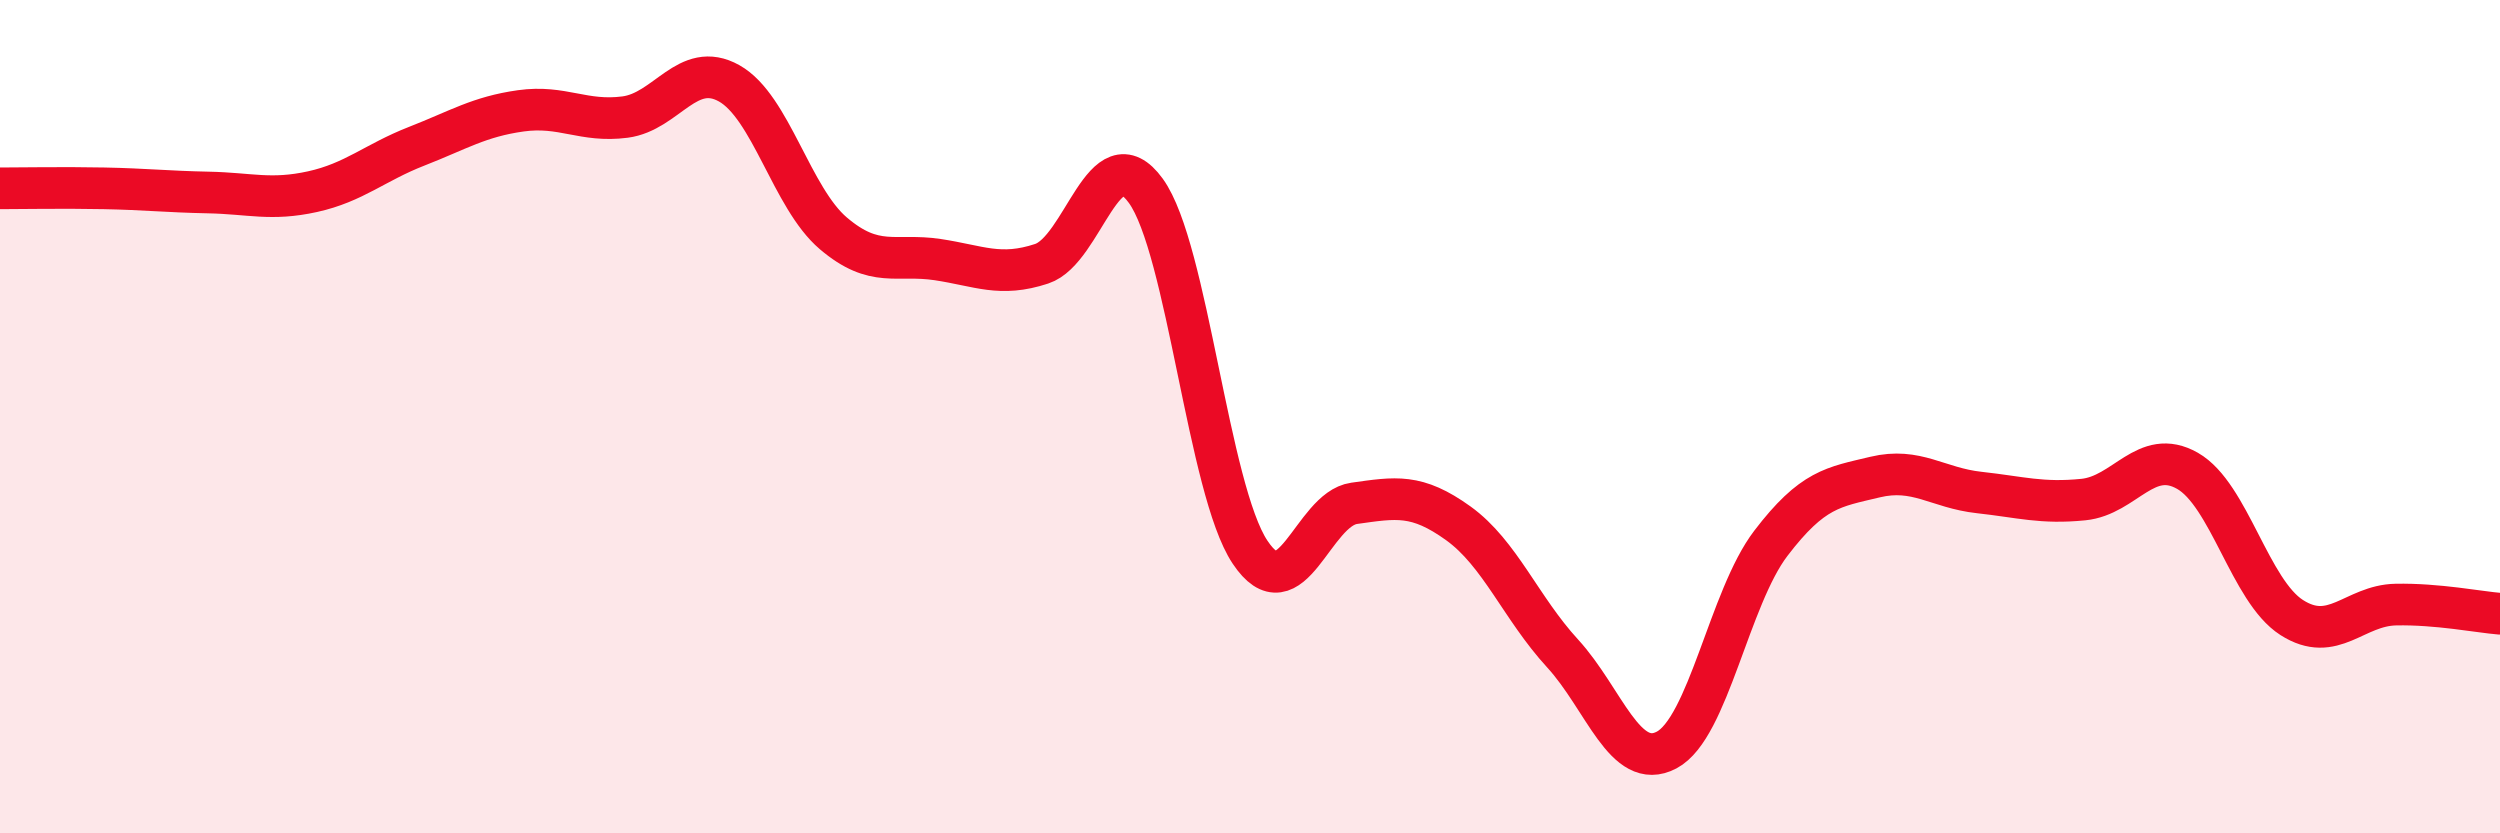
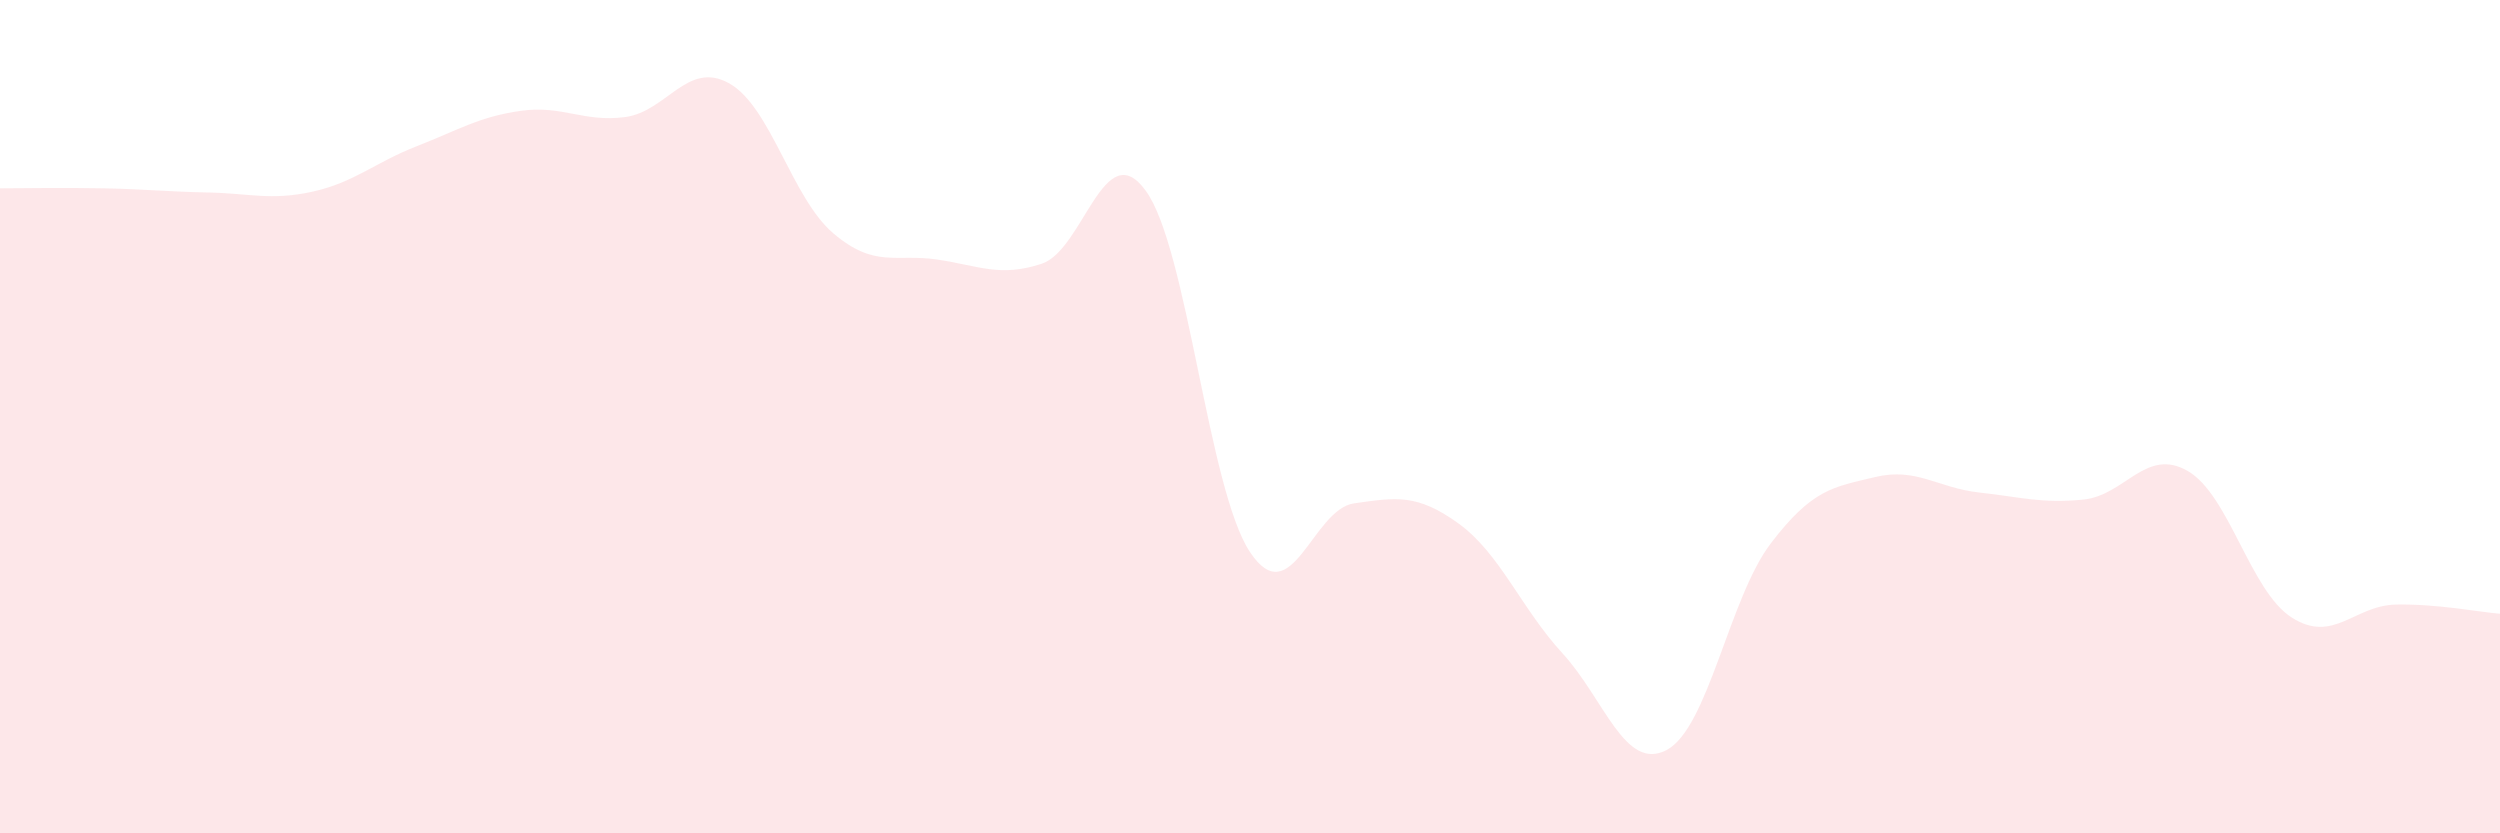
<svg xmlns="http://www.w3.org/2000/svg" width="60" height="20" viewBox="0 0 60 20">
  <path d="M 0,4.52 C 0.5,4.52 1.5,4.5 2.5,4.52 C 3.5,4.54 4,4.6 5,4.62 C 6,4.64 6.5,4.82 7.5,4.6 C 8.5,4.38 9,3.9 10,3.51 C 11,3.12 11.5,2.8 12.5,2.66 C 13.5,2.52 14,2.94 15,2.81 C 16,2.68 16.5,1.44 17.5,2 C 18.5,2.56 19,4.75 20,5.6 C 21,6.45 21.5,6.08 22.5,6.23 C 23.5,6.38 24,6.66 25,6.33 C 26,6 26.5,3.2 27.5,4.58 C 28.5,5.96 29,11.75 30,13.25 C 31,14.75 31.5,12.22 32.5,12.08 C 33.5,11.94 34,11.84 35,12.56 C 36,13.28 36.5,14.59 37.5,15.68 C 38.5,16.77 39,18.53 40,18 C 41,17.47 41.5,14.35 42.5,13.04 C 43.5,11.73 44,11.69 45,11.45 C 46,11.21 46.5,11.71 47.5,11.82 C 48.5,11.93 49,12.09 50,11.99 C 51,11.89 51.5,10.73 52.5,11.3 C 53.5,11.87 54,14.18 55,14.82 C 56,15.46 56.5,14.53 57.5,14.51 C 58.5,14.49 59.5,14.69 60,14.73L60 20L0 20Z" fill="#EB0A25" opacity="0.1" stroke-linecap="round" stroke-linejoin="round" />
-   <path d="M 0,4.52 C 0.5,4.52 1.5,4.5 2.5,4.52 C 3.5,4.54 4,4.6 5,4.62 C 6,4.64 6.5,4.82 7.5,4.6 C 8.5,4.38 9,3.9 10,3.51 C 11,3.12 11.5,2.8 12.5,2.66 C 13.5,2.52 14,2.94 15,2.81 C 16,2.68 16.5,1.44 17.5,2 C 18.5,2.56 19,4.75 20,5.6 C 21,6.45 21.5,6.08 22.5,6.23 C 23.5,6.38 24,6.66 25,6.33 C 26,6 26.5,3.2 27.5,4.58 C 28.5,5.96 29,11.75 30,13.25 C 31,14.75 31.5,12.22 32.5,12.08 C 33.5,11.94 34,11.84 35,12.56 C 36,13.28 36.5,14.59 37.5,15.68 C 38.5,16.77 39,18.53 40,18 C 41,17.47 41.5,14.35 42.5,13.04 C 43.5,11.73 44,11.69 45,11.45 C 46,11.21 46.5,11.71 47.5,11.82 C 48.5,11.93 49,12.09 50,11.99 C 51,11.89 51.5,10.73 52.5,11.3 C 53.5,11.87 54,14.18 55,14.82 C 56,15.46 56.5,14.53 57.5,14.51 C 58.5,14.49 59.5,14.69 60,14.73" stroke="#EB0A25" stroke-width="1" fill="none" stroke-linecap="round" stroke-linejoin="round" />
</svg>